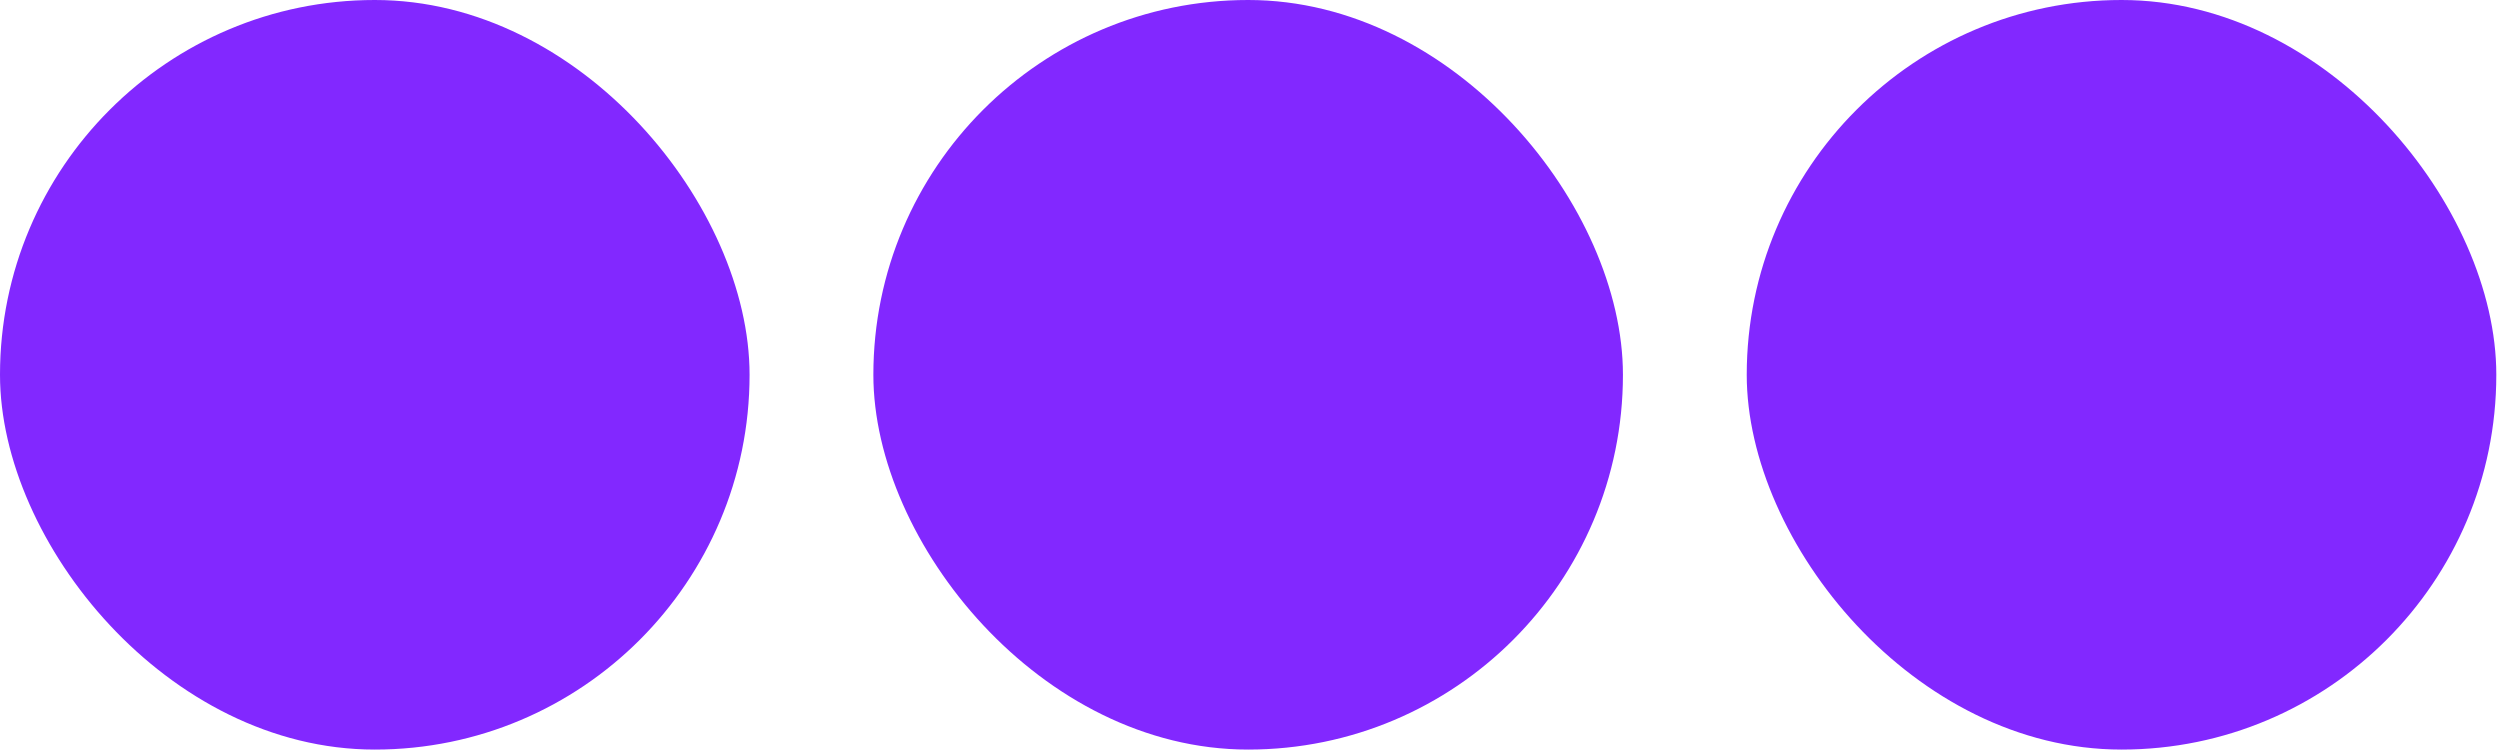
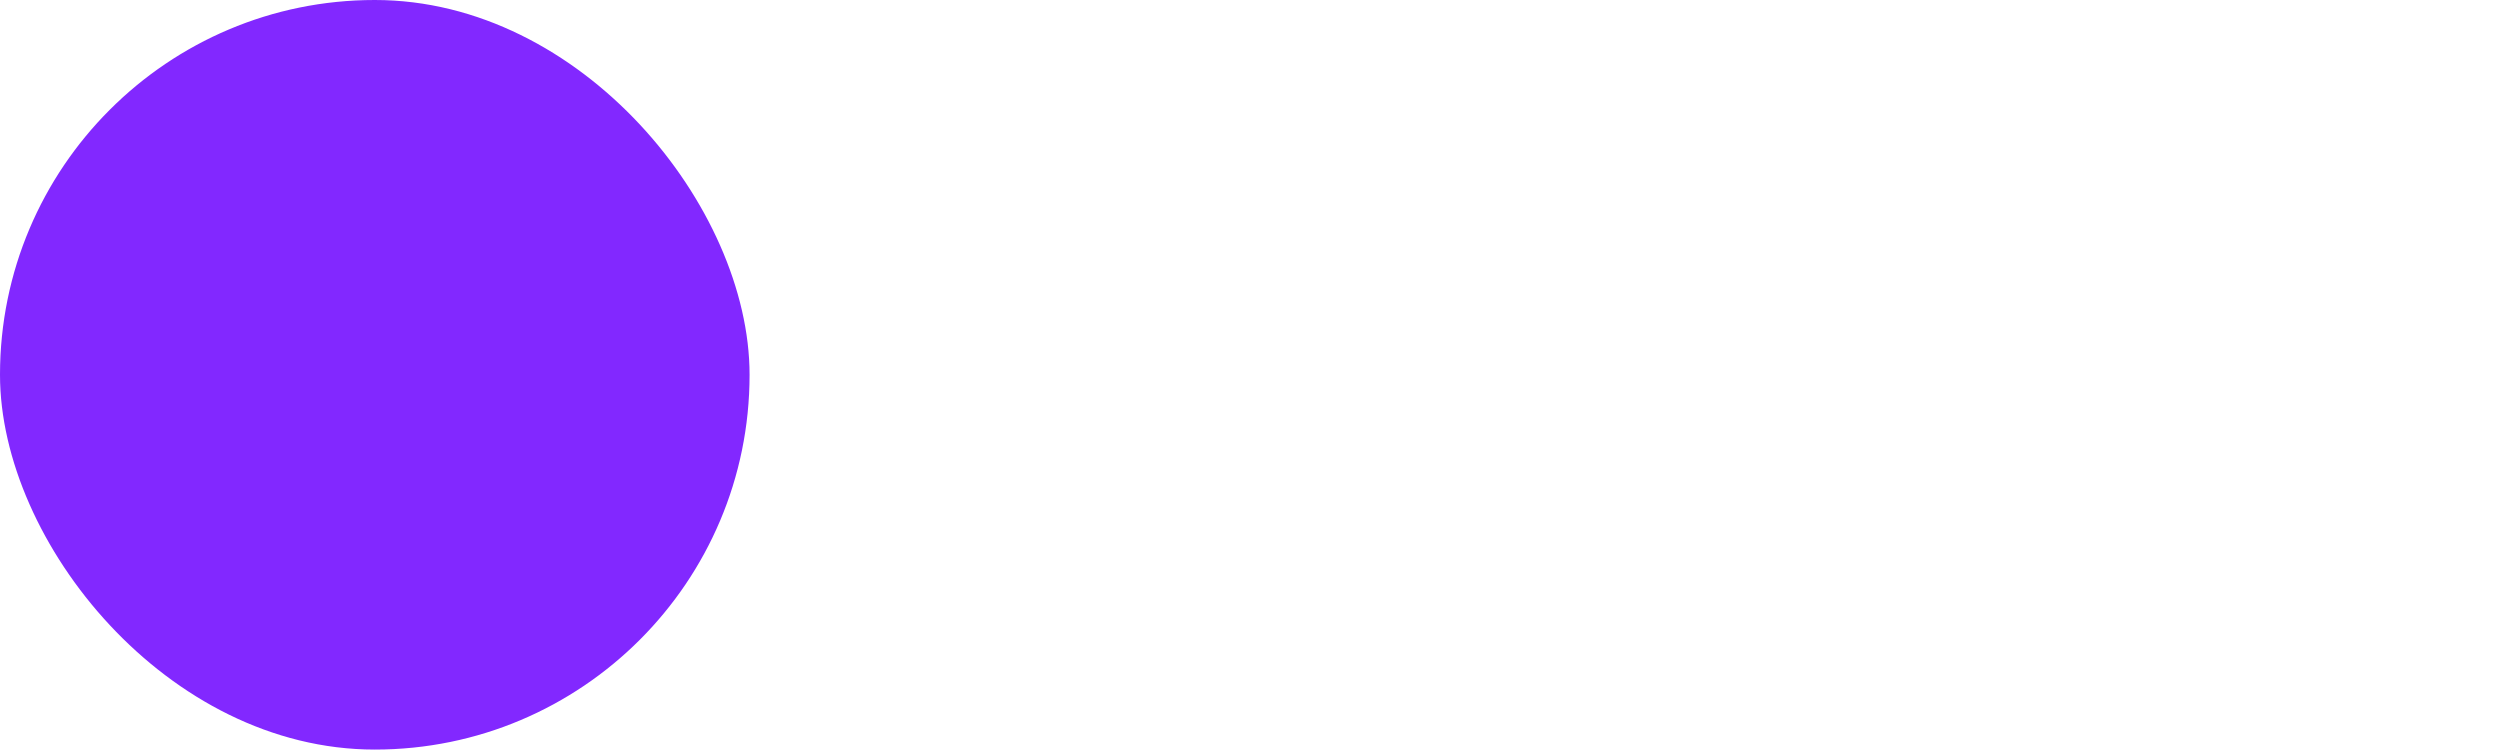
<svg xmlns="http://www.w3.org/2000/svg" width="577" height="173" viewBox="0 0 577 173" fill="none">
-   <rect x="403.148" width="173" height="173" rx="86.5" fill="#8228FF" />
-   <rect x="201.574" width="173" height="173" rx="86.5" fill="#8228FF" />
  <rect width="173" height="173" rx="86.5" fill="#8228FF" />
</svg>